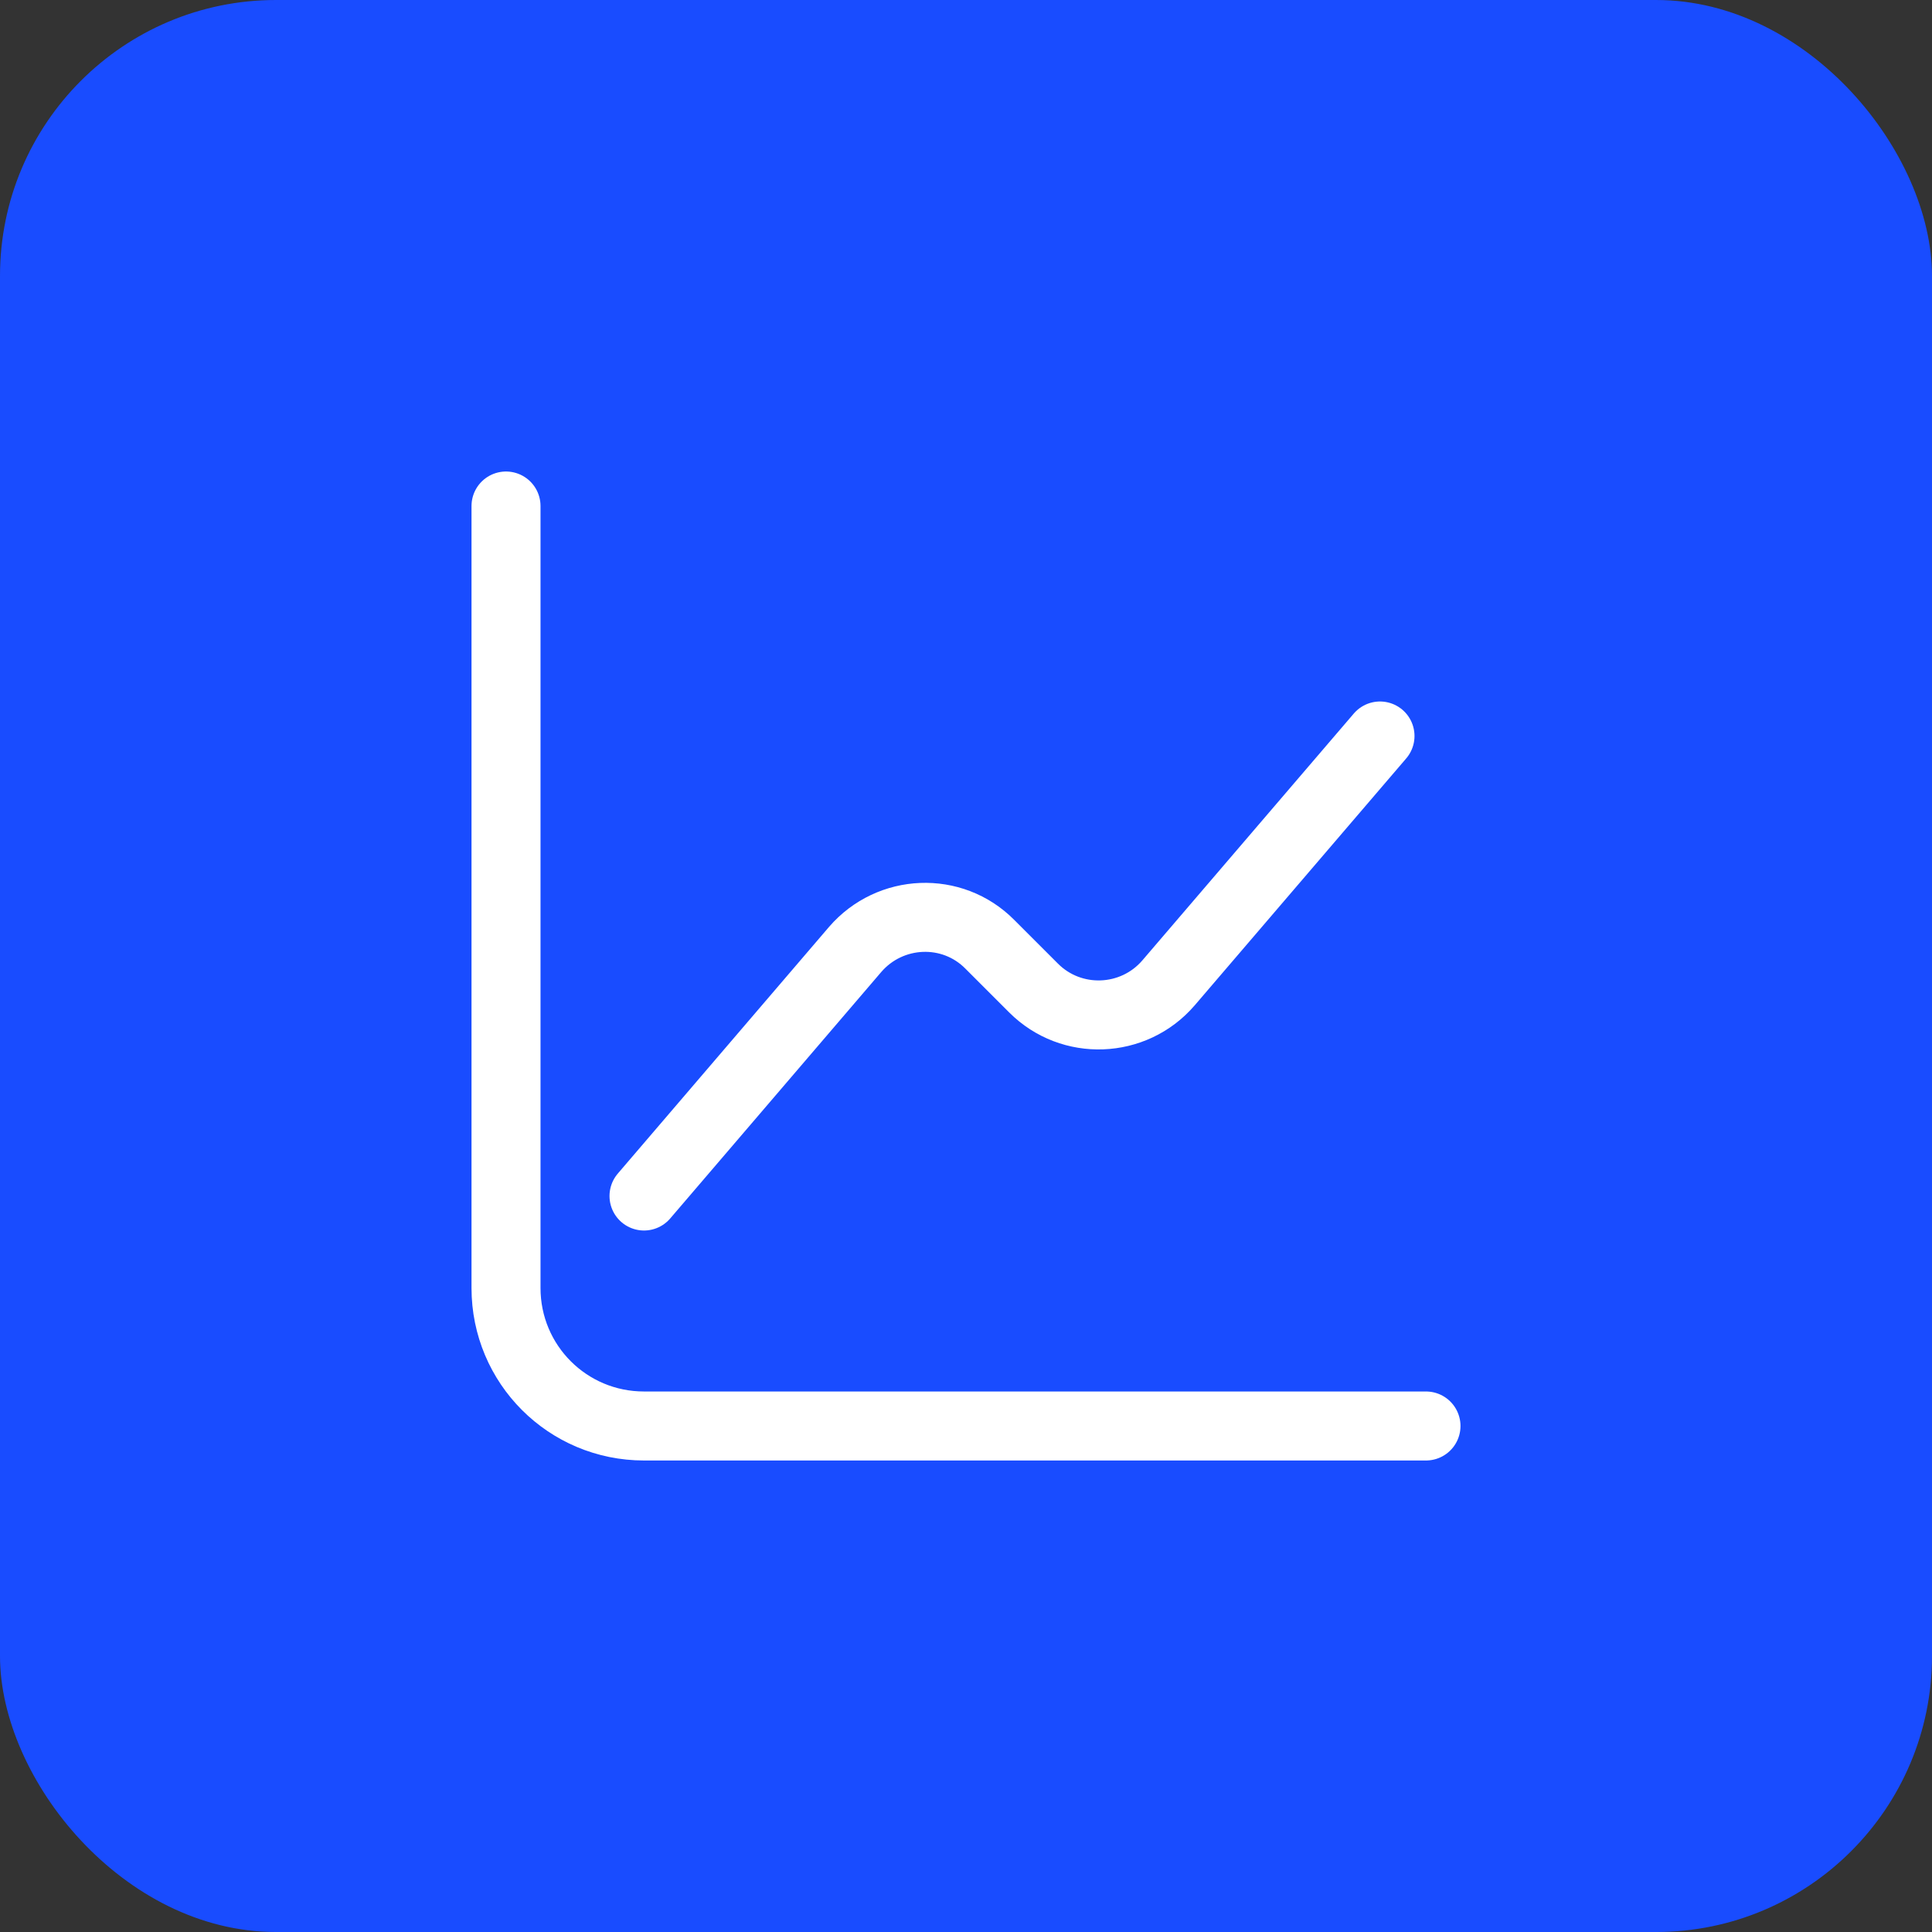
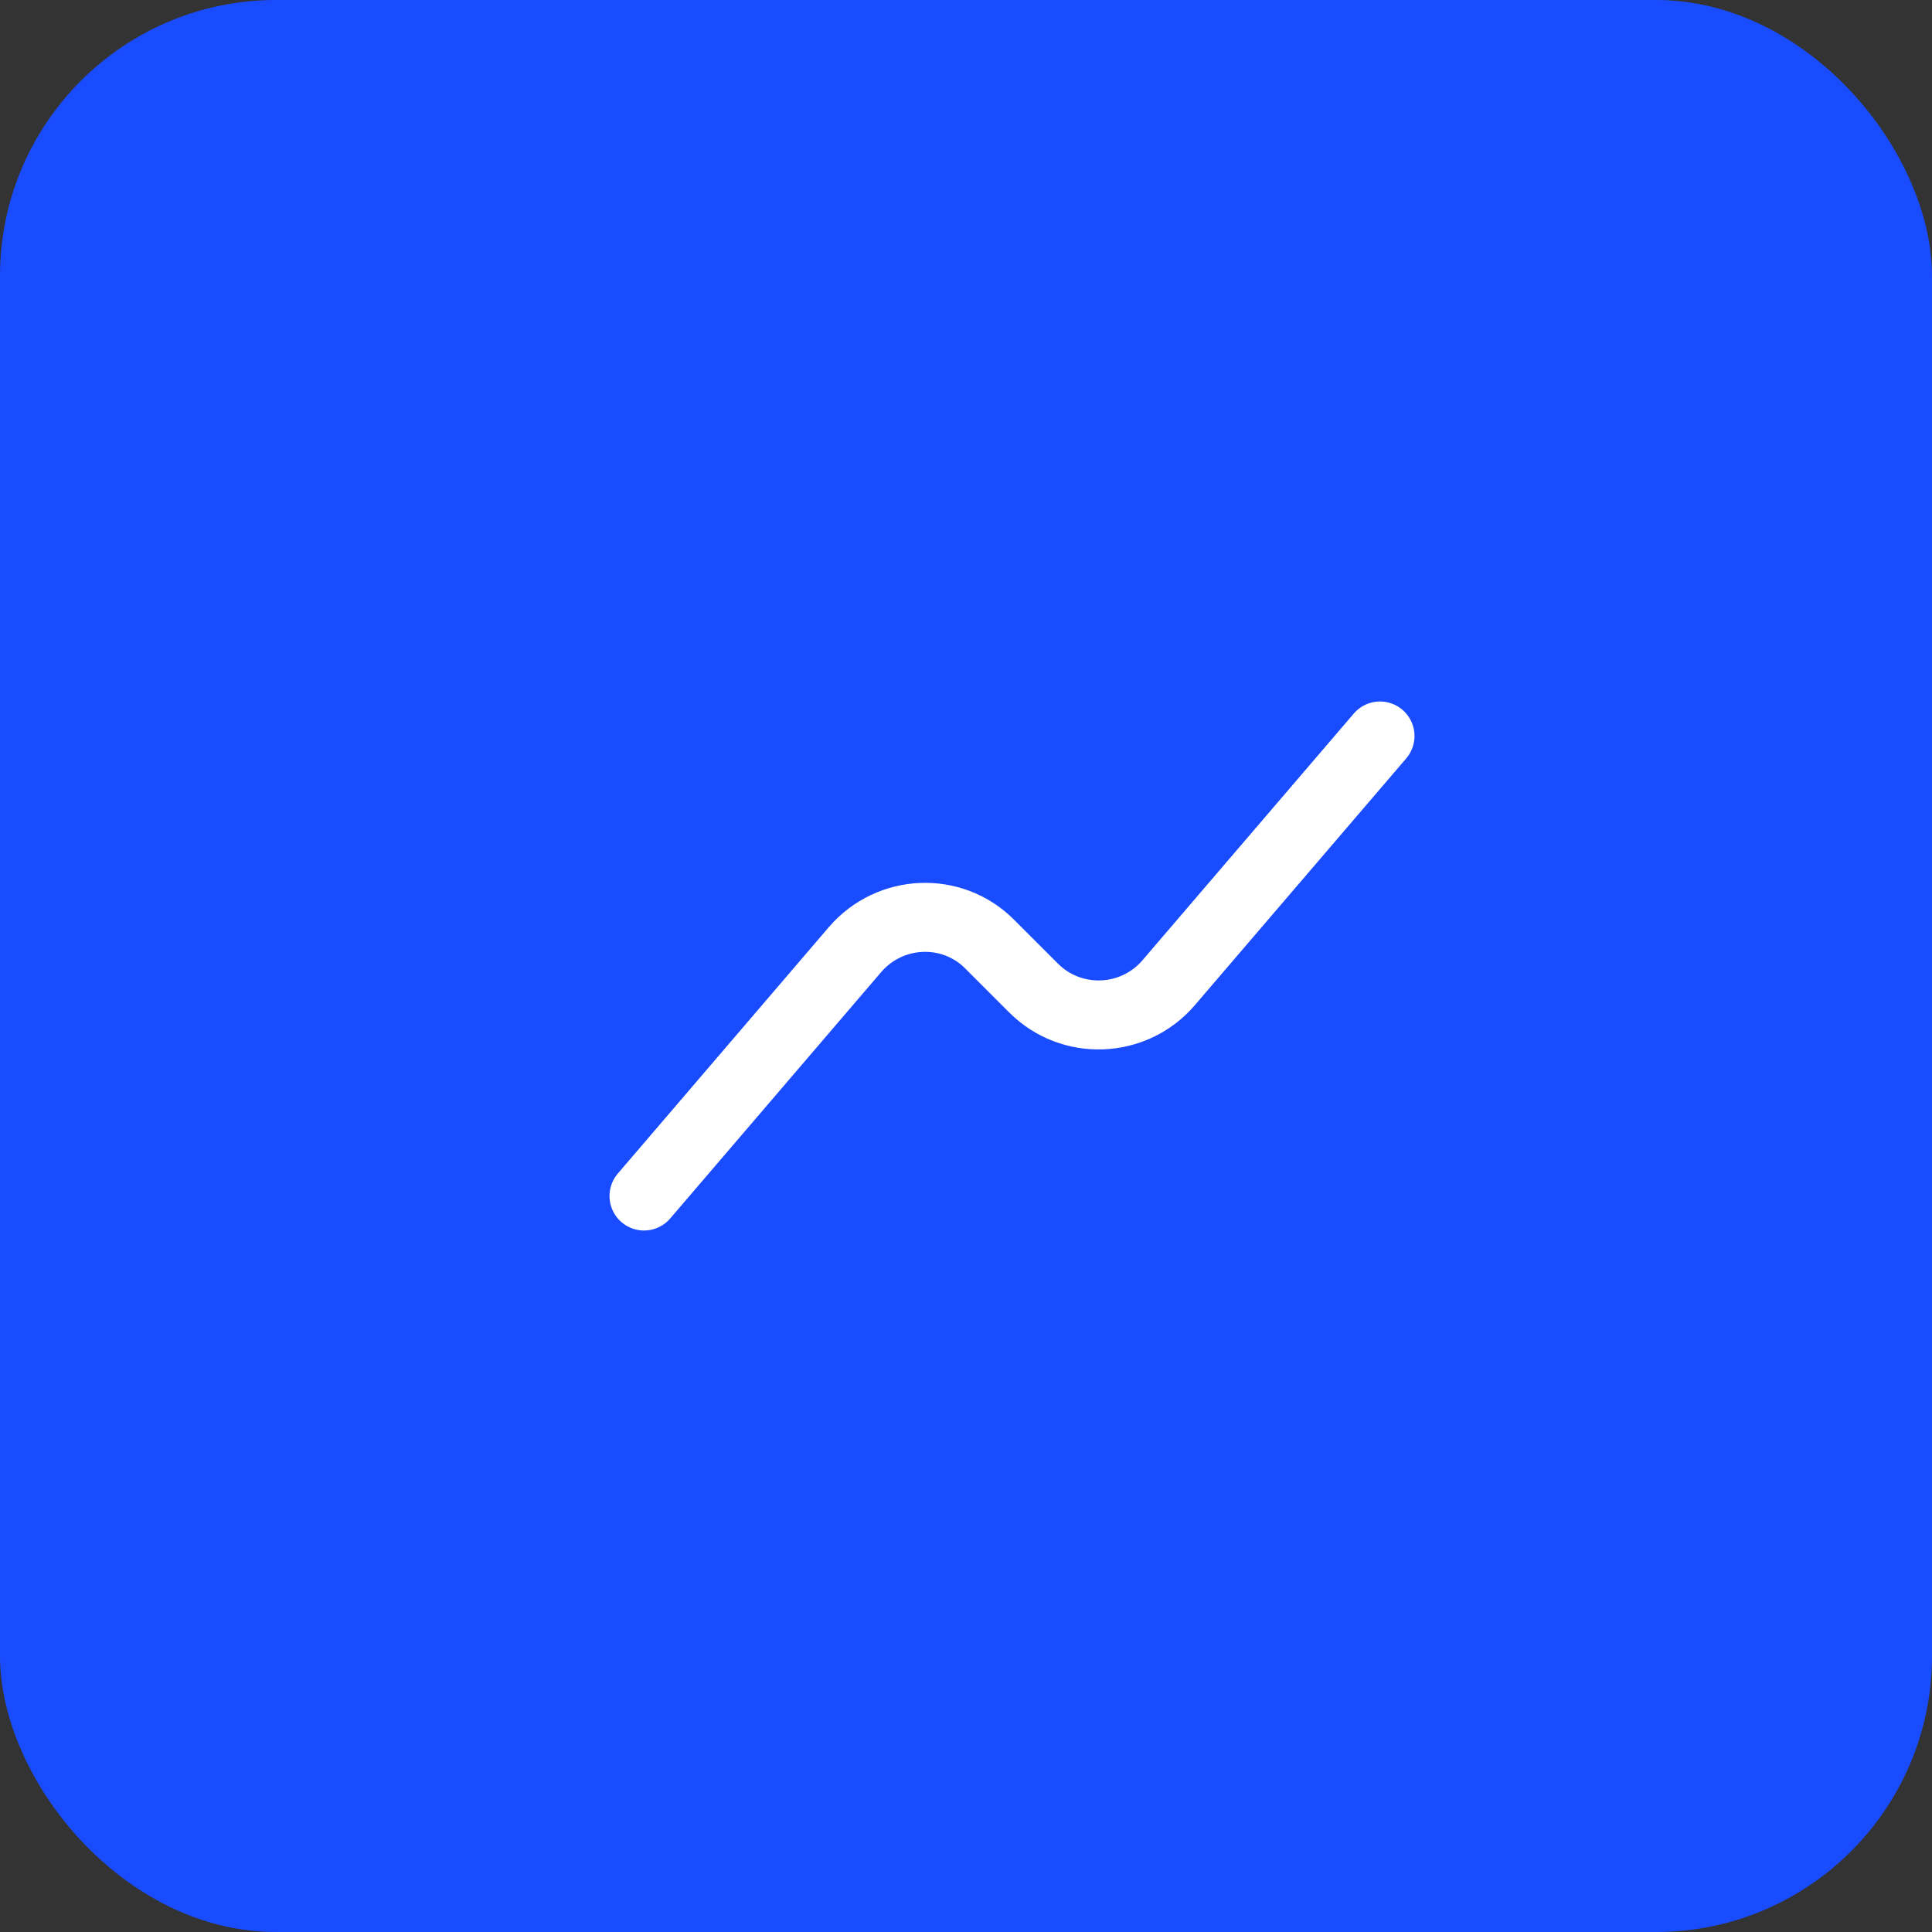
<svg xmlns="http://www.w3.org/2000/svg" width="56" height="56" viewBox="0 0 56 56" fill="none">
  <rect x="0" y="0" width="56" height="56" fill="#333333" stroke="none" />
  <rect width="56" height="56" rx="8" fill="#194CFF" />
-   <path d="M14.667 14.667V37.333C14.667 39.547 16.453 41.333 18.667 41.333H41.333" stroke="white" stroke-width="2" stroke-miterlimit="10" stroke-linecap="round" stroke-linejoin="round" />
  <path d="M18.667 34.667L24.787 27.52C25.8 26.347 27.6 26.267 28.693 27.373L29.96 28.64C31.053 29.733 32.853 29.667 33.867 28.493L40 21.333" stroke="white" stroke-width="2" stroke-miterlimit="10" stroke-linecap="round" stroke-linejoin="round" />
</svg>